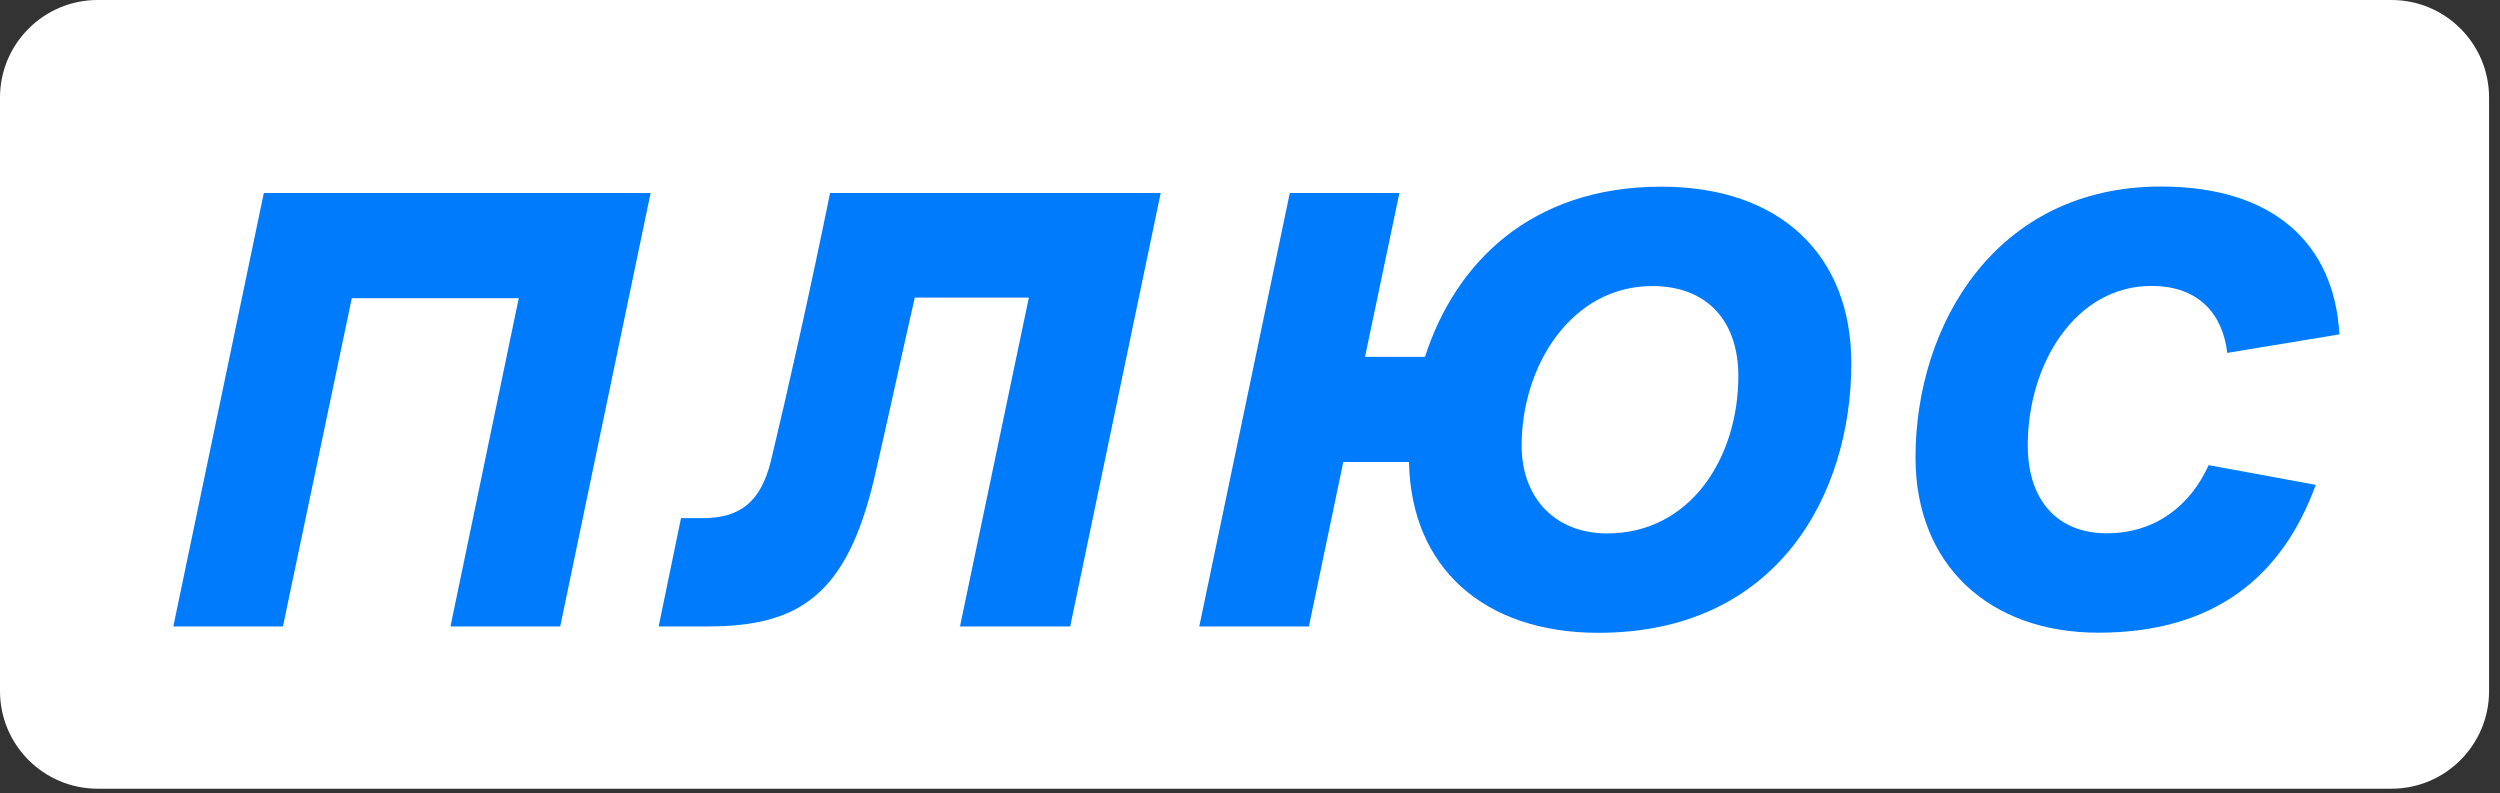
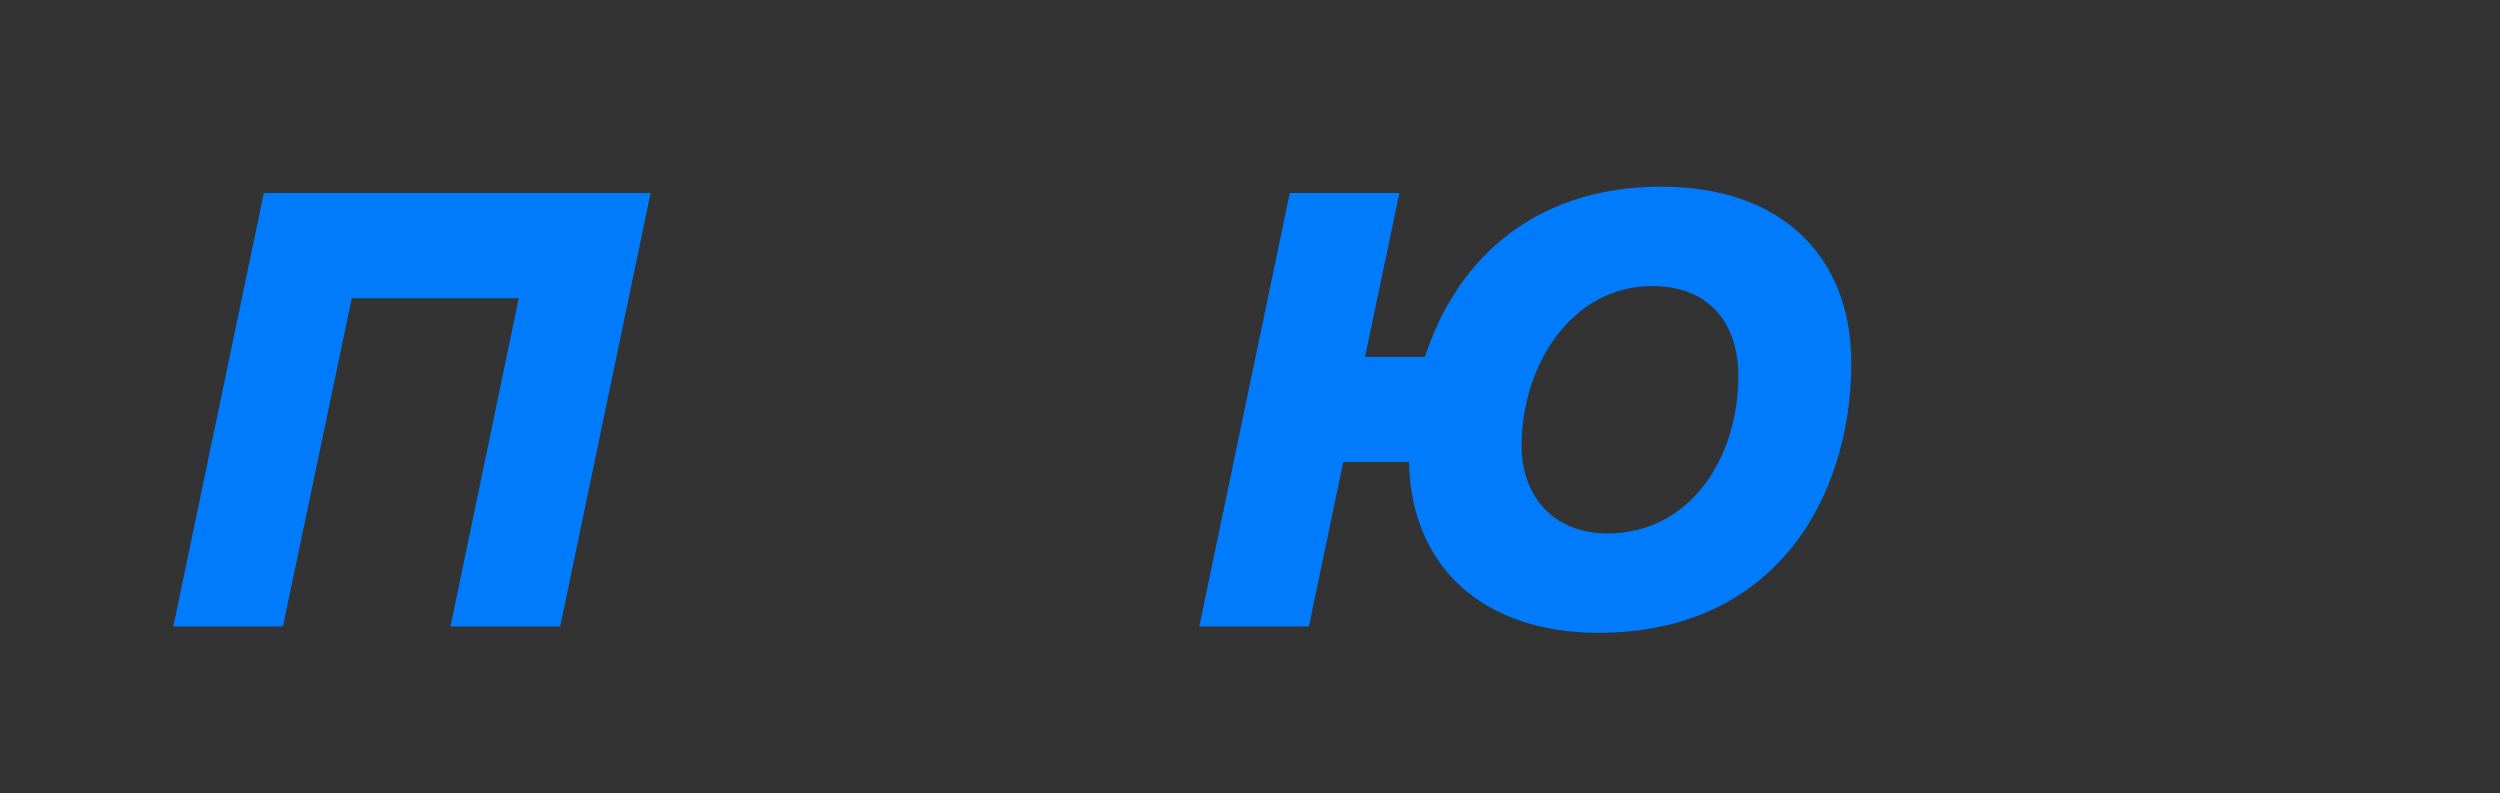
<svg xmlns="http://www.w3.org/2000/svg" width="208" height="66" viewBox="0 0 208 66" fill="none">
  <rect x="0" y="0" width="208" height="66" fill="#333333" stroke="none" />
-   <path d="M198.97 0H8.12C3.64 0 0 3.64 0 8.12V57.5C0 61.98 3.64 65.62 8.12 65.62H198.97C203.45 65.62 207.09 61.98 207.09 57.5V8.12C207.09 3.64 203.46 0 198.97 0Z" fill="white" />
  <path d="M21.95 16.06H54.13L46.61 52.12H37.48L43.16 24.81H29.27L23.54 52.12H14.42L21.95 16.06Z" fill="#007BFB" />
-   <path d="M69.05 16.06H96.57L89.04 52.12H79.87L85.6 24.76H76.11C75.1 29.16 73.94 34.62 72.72 39.87C70.44 49.47 66.52 52.12 58.88 52.12H54.8L56.66 43.11H58.46C61.54 43.11 63.28 41.79 64.13 38.39C65.51 32.66 67.47 23.91 69.06 16.07" fill="#007BFB" />
  <path d="M144.63 31.28C144.63 26.77 142.09 23.8 137.47 23.8C130.74 23.8 126.6 30.43 126.6 37.06C126.6 41.46 129.41 44.38 133.71 44.38C140.66 44.38 144.63 38.07 144.63 31.28ZM117.22 38.44H111.76L108.9 52.12H99.78L107.31 16.06H116.43L113.57 29.69H118.56C121.05 21.95 127.31 15.53 138.23 15.53C148.15 15.53 154.03 21.26 154.03 30.22C154.03 41.14 147.88 52.65 132.98 52.65C123.49 52.65 117.39 47.24 117.23 38.44" fill="#007BFB" />
-   <path d="M183.76 38.7L192.67 40.34C189.91 47.92 184.29 52.64 174.59 52.64C165.52 52.64 159.37 47.02 159.37 38.06C159.37 27.03 166.05 15.52 179.79 15.52C189.07 15.52 194.21 20.19 194.64 27.82L185.31 29.36C184.94 26.23 183.03 23.79 179 23.79C172.69 23.79 168.71 30.26 168.71 37.05C168.71 41.72 171.26 44.37 175.28 44.37C179.3 44.37 182.23 42.09 183.76 38.7Z" fill="#007BFB" />
</svg>